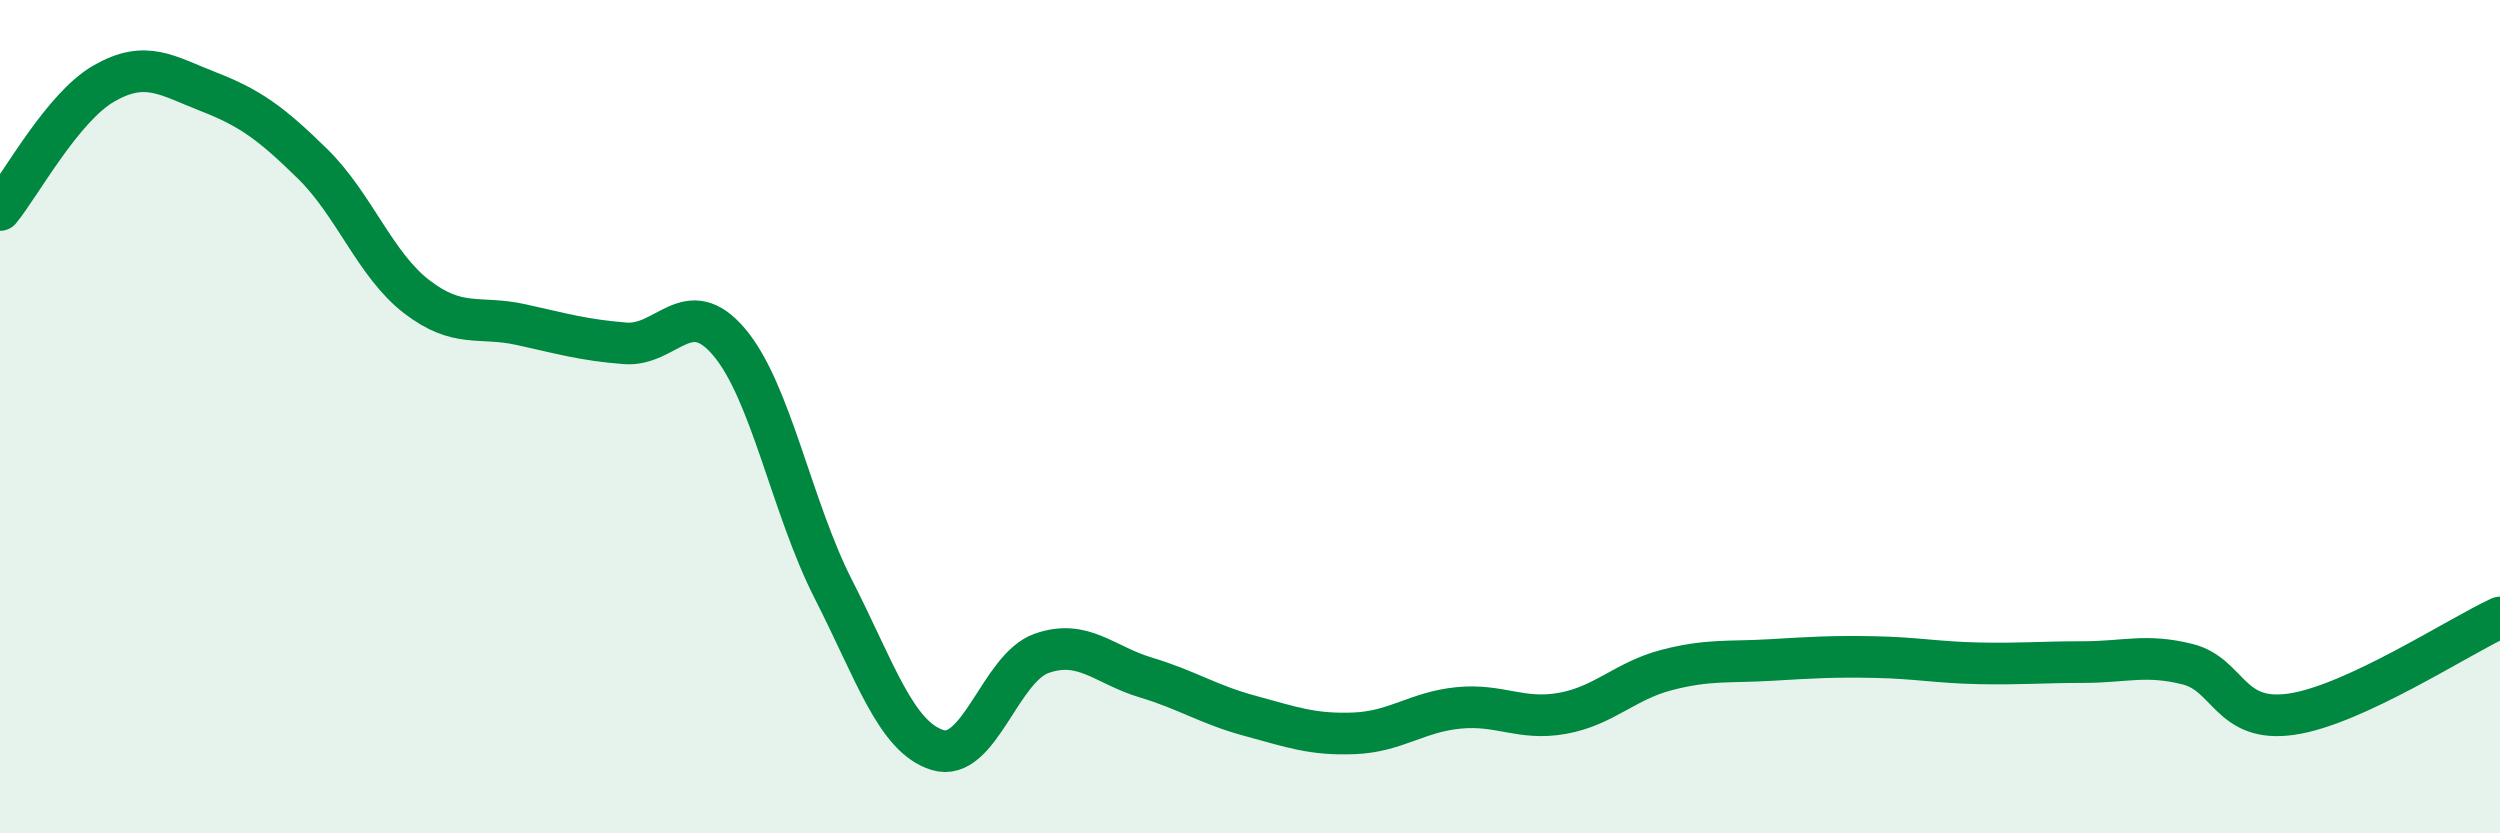
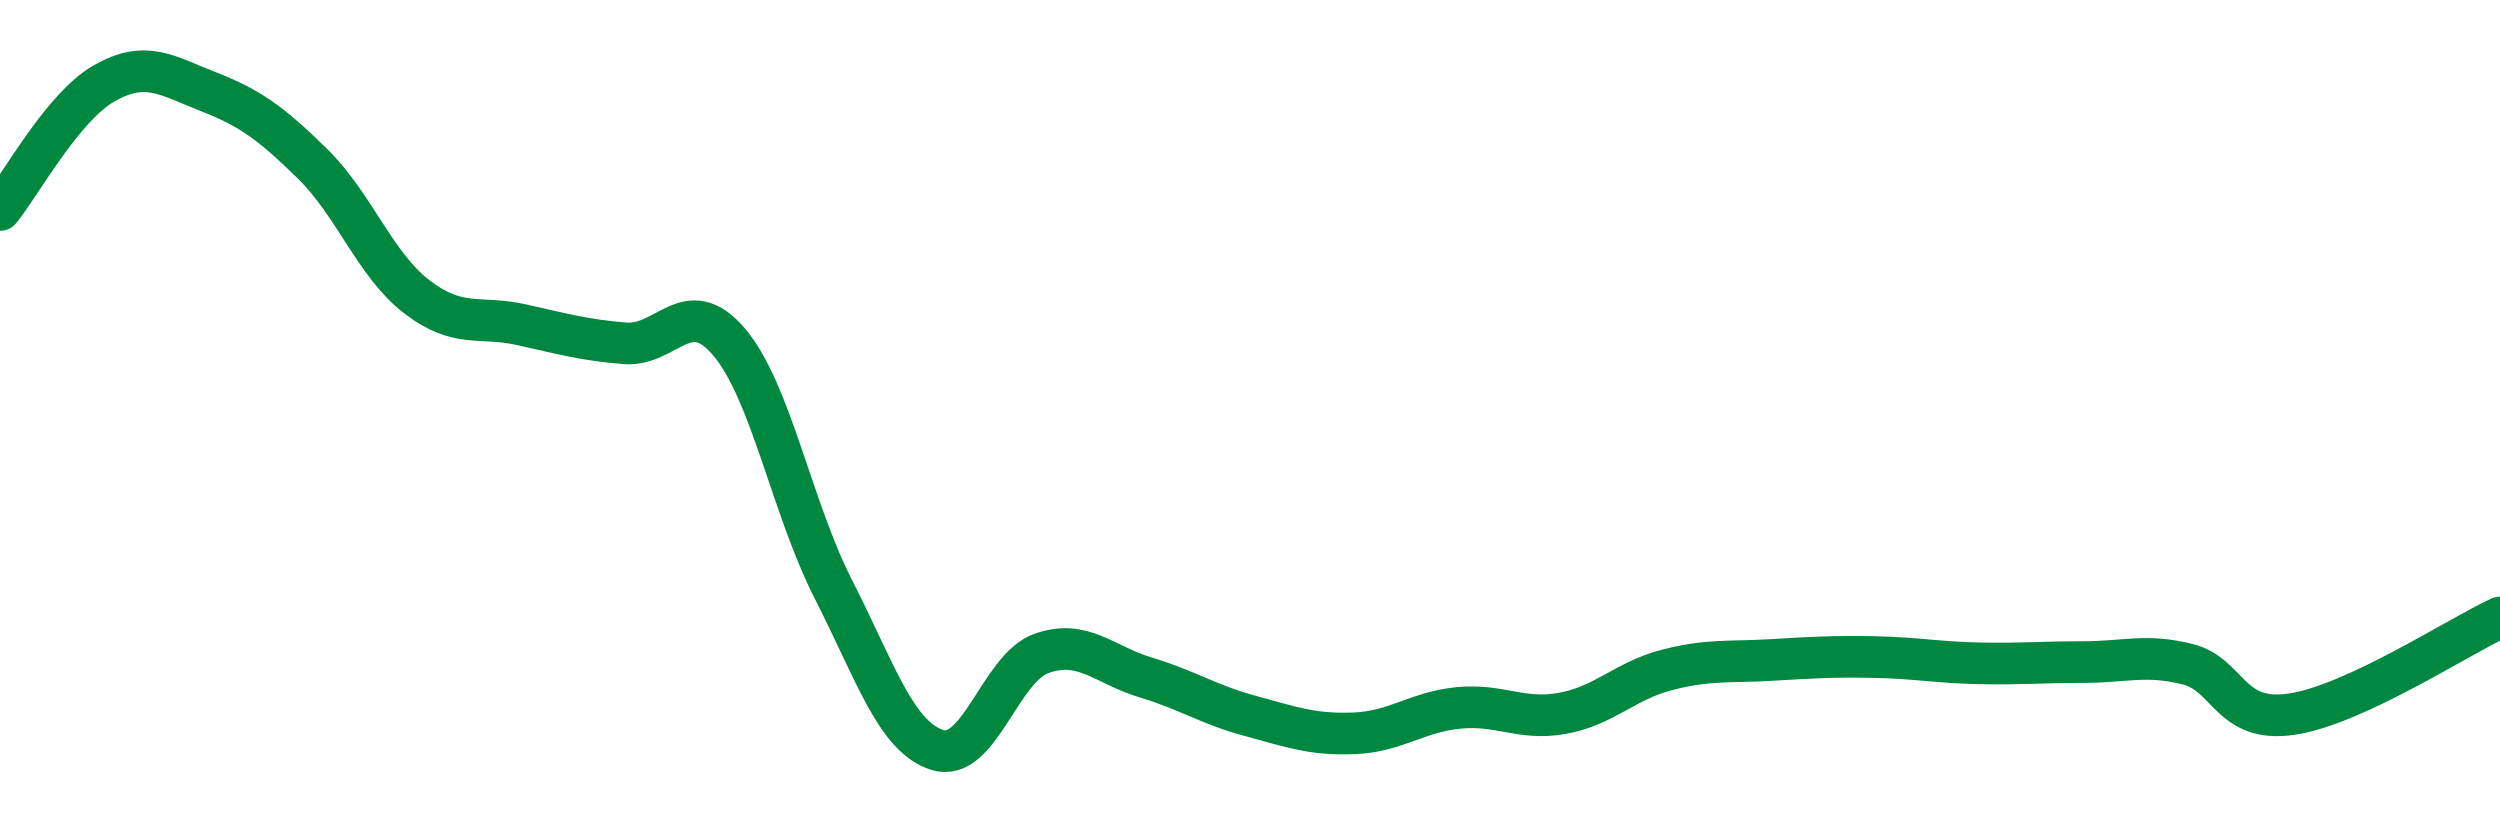
<svg xmlns="http://www.w3.org/2000/svg" width="60" height="20" viewBox="0 0 60 20">
-   <path d="M 0,5.04 C 0.5,4.43 1.5,2.57 2.5,2 C 3.5,1.43 4,1.81 5,2.2 C 6,2.59 6.5,2.95 7.5,3.93 C 8.5,4.91 9,6.35 10,7.12 C 11,7.89 11.5,7.57 12.5,7.79 C 13.5,8.01 14,8.16 15,8.24 C 16,8.32 16.5,7.03 17.5,8.21 C 18.5,9.39 19,12.18 20,14.14 C 21,16.1 21.5,17.69 22.5,18 C 23.5,18.31 24,16.03 25,15.68 C 26,15.33 26.5,15.96 27.5,16.26 C 28.5,16.56 29,16.91 30,17.18 C 31,17.45 31.5,17.64 32.5,17.6 C 33.5,17.56 34,17.09 35,16.99 C 36,16.89 36.5,17.3 37.5,17.12 C 38.5,16.94 39,16.34 40,16.08 C 41,15.82 41.5,15.9 42.5,15.84 C 43.5,15.78 44,15.75 45,15.77 C 46,15.79 46.5,15.9 47.5,15.92 C 48.5,15.94 49,15.89 50,15.89 C 51,15.89 51.5,15.69 52.5,15.94 C 53.5,16.19 53.5,17.36 55,17.14 C 56.5,16.92 59,15.28 60,14.82L60 20L0 20Z" fill="#008740" opacity="0.1" stroke-linecap="round" stroke-linejoin="round" />
  <path d="M 0,5.04 C 0.5,4.43 1.5,2.57 2.5,2 C 3.5,1.43 4,1.81 5,2.2 C 6,2.59 6.5,2.95 7.5,3.93 C 8.5,4.91 9,6.35 10,7.12 C 11,7.89 11.5,7.57 12.5,7.79 C 13.5,8.01 14,8.16 15,8.24 C 16,8.32 16.5,7.03 17.5,8.21 C 18.5,9.39 19,12.18 20,14.14 C 21,16.1 21.5,17.69 22.5,18 C 23.5,18.31 24,16.03 25,15.68 C 26,15.33 26.5,15.96 27.5,16.26 C 28.5,16.56 29,16.91 30,17.18 C 31,17.45 31.5,17.64 32.5,17.6 C 33.5,17.56 34,17.09 35,16.99 C 36,16.89 36.5,17.3 37.5,17.12 C 38.5,16.94 39,16.34 40,16.08 C 41,15.82 41.5,15.9 42.5,15.84 C 43.5,15.78 44,15.75 45,15.77 C 46,15.79 46.5,15.9 47.5,15.92 C 48.5,15.94 49,15.89 50,15.89 C 51,15.89 51.5,15.69 52.5,15.94 C 53.5,16.19 53.5,17.36 55,17.14 C 56.5,16.92 59,15.28 60,14.82" stroke="#008740" stroke-width="1" fill="none" stroke-linecap="round" stroke-linejoin="round" />
</svg>